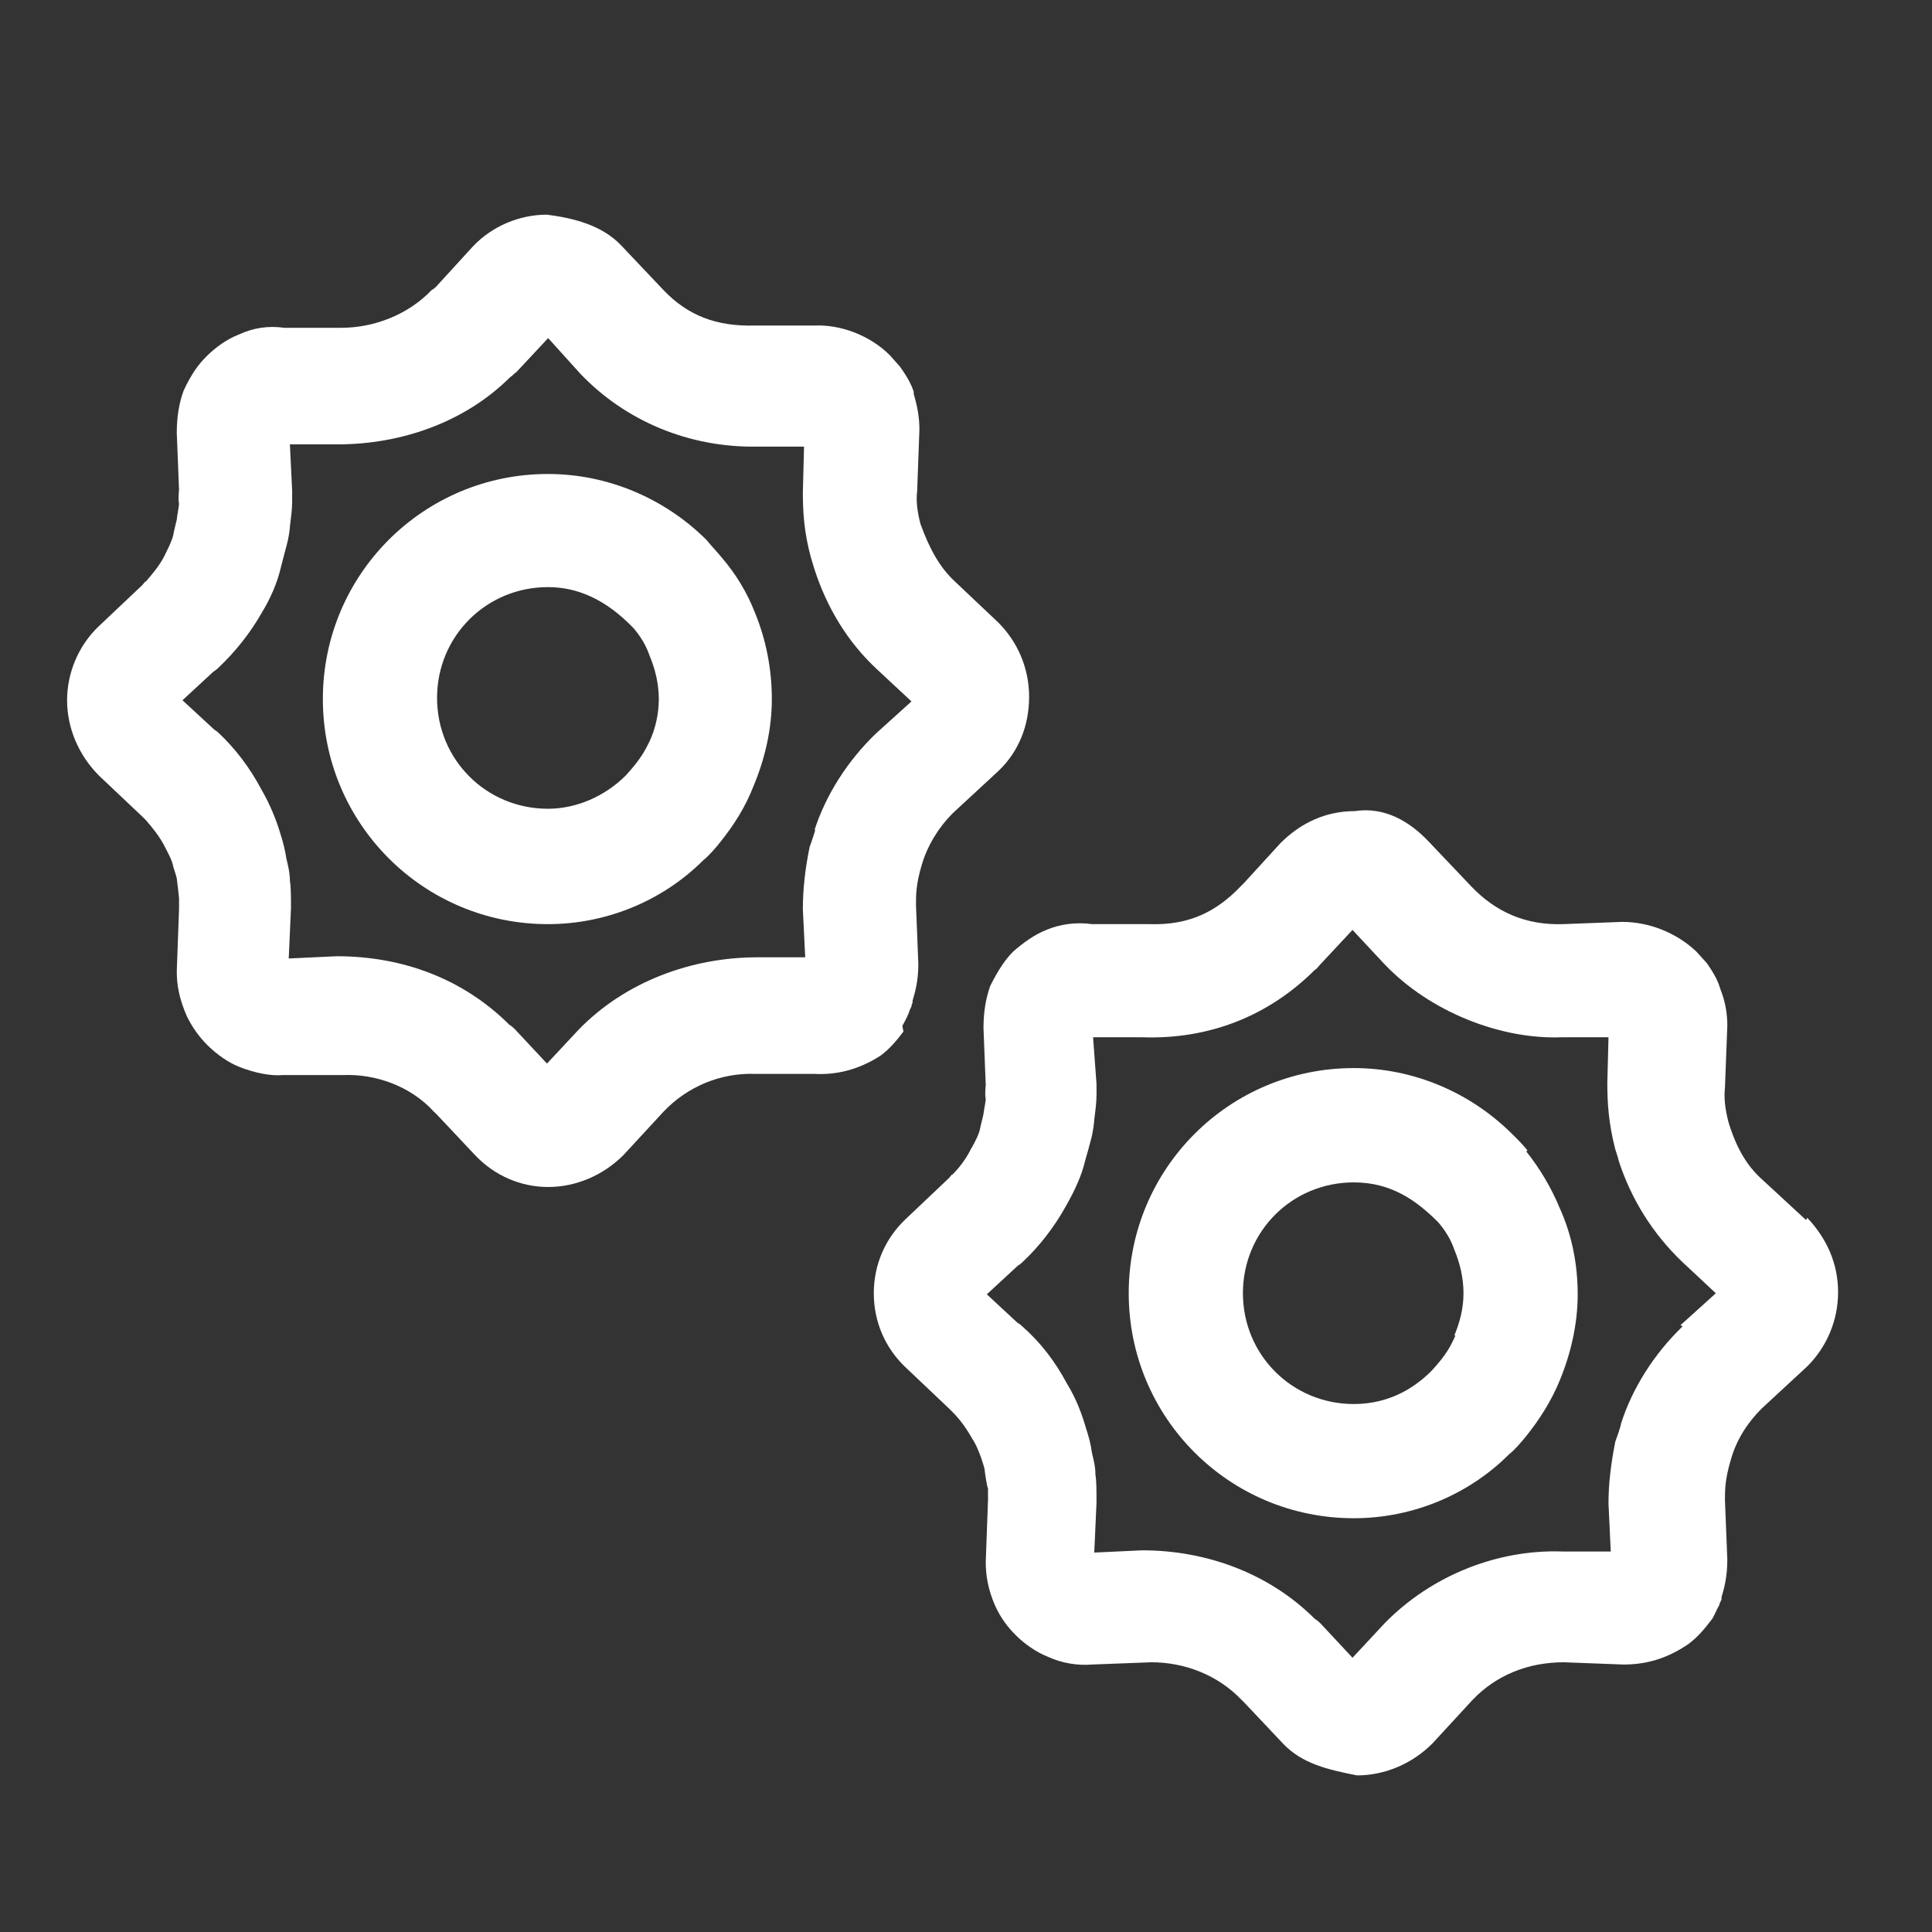
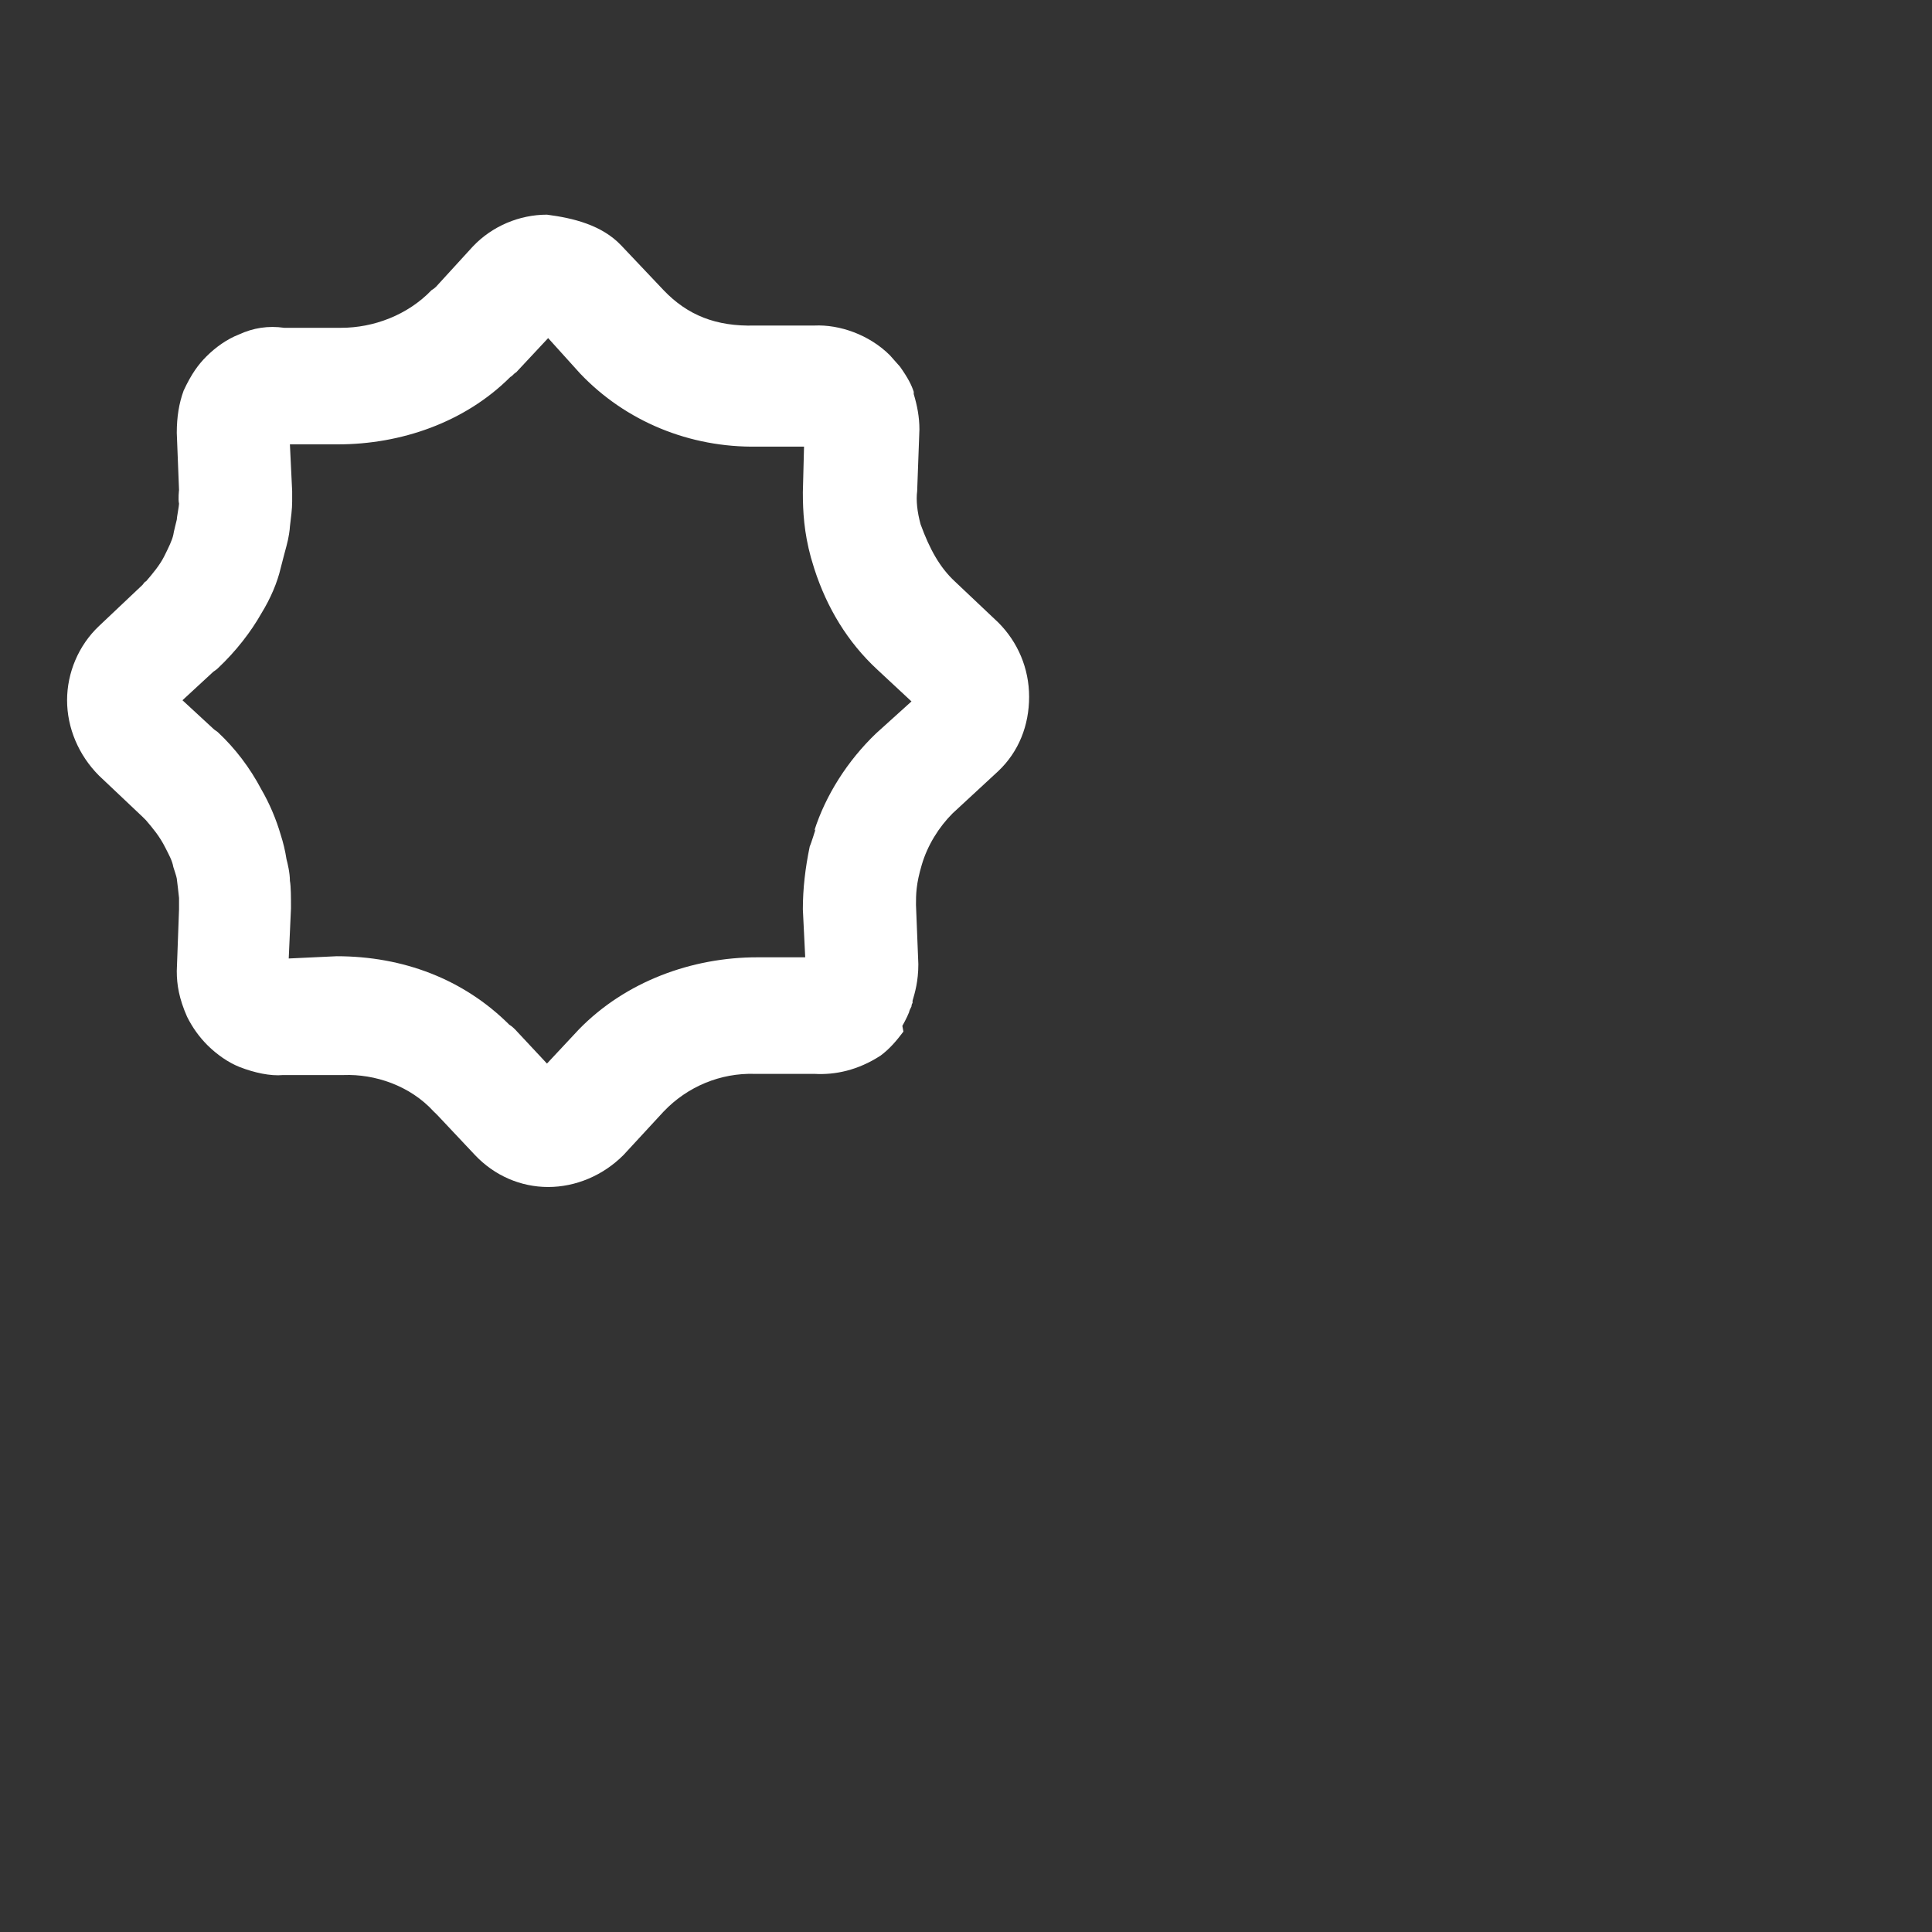
<svg xmlns="http://www.w3.org/2000/svg" width="18" height="18" viewBox="0 0 18 18" fill="none">
  <rect x="0" y="0" width="18" height="18" fill="#333333" stroke="none" />
-   <path d="M6.723 5.193C6.68 5.14 6.627 5.087 6.585 5.033C6.191 4.64 5.658 4.416 5.105 4.416C3.945 4.416 3.008 5.353 3.008 6.513C3.008 7.673 3.945 8.61 5.105 8.61C5.658 8.61 6.18 8.387 6.553 8.014C6.606 7.972 6.67 7.897 6.712 7.844C6.84 7.684 6.947 7.514 7.021 7.322C7.128 7.067 7.191 6.79 7.191 6.513C7.191 6.236 7.138 5.96 7.032 5.704C6.957 5.512 6.851 5.342 6.723 5.193ZM6.052 6.907C6.01 6.992 5.967 7.077 5.829 7.226C5.637 7.418 5.371 7.535 5.105 7.535C4.53 7.535 4.072 7.077 4.072 6.502C4.072 5.928 4.53 5.47 5.105 5.47C5.371 5.47 5.637 5.576 5.903 5.853C5.967 5.928 6.02 6.013 6.052 6.109C6.106 6.236 6.138 6.375 6.138 6.513C6.138 6.652 6.106 6.79 6.052 6.907Z" fill="white" />
  <path d="M8.407 9.558C8.407 9.558 8.449 9.484 8.47 9.43C8.47 9.42 8.481 9.398 8.492 9.377C8.492 9.377 8.492 9.356 8.502 9.345C8.502 9.345 8.502 9.335 8.502 9.324C8.524 9.249 8.556 9.143 8.556 8.983L8.534 8.43C8.534 8.334 8.534 8.238 8.588 8.057C8.641 7.876 8.747 7.706 8.875 7.578L9.301 7.184C9.492 7.003 9.588 6.758 9.588 6.492C9.588 6.226 9.482 5.981 9.301 5.8L8.896 5.417C8.758 5.289 8.662 5.119 8.577 4.885C8.545 4.768 8.534 4.661 8.545 4.576L8.566 4.001C8.566 3.884 8.545 3.778 8.513 3.671V3.65C8.492 3.586 8.46 3.522 8.385 3.416C8.375 3.405 8.3 3.32 8.29 3.309C8.098 3.118 7.821 3.022 7.587 3.033H7.033C6.671 3.043 6.405 2.937 6.182 2.703L5.788 2.287C5.607 2.096 5.341 2.032 5.096 2C4.84 2 4.585 2.106 4.404 2.298L4.063 2.671C4.063 2.671 4.042 2.692 4.021 2.703C3.797 2.937 3.478 3.054 3.18 3.054H2.648C2.499 3.033 2.36 3.054 2.222 3.118C2.115 3.16 2.009 3.235 1.924 3.32C1.849 3.395 1.785 3.48 1.711 3.639C1.668 3.756 1.647 3.884 1.647 4.033L1.668 4.565C1.668 4.565 1.658 4.651 1.668 4.693C1.668 4.715 1.647 4.821 1.647 4.842C1.647 4.842 1.615 4.97 1.615 4.981C1.604 5.034 1.572 5.098 1.53 5.183C1.487 5.268 1.423 5.343 1.36 5.417C1.349 5.417 1.338 5.438 1.328 5.449L0.923 5.832C0.731 6.013 0.625 6.269 0.625 6.524C0.625 6.78 0.731 7.035 0.923 7.227L1.328 7.61C1.328 7.61 1.349 7.631 1.36 7.642C1.423 7.716 1.487 7.791 1.54 7.897C1.572 7.961 1.604 8.015 1.615 8.078C1.615 8.078 1.647 8.174 1.647 8.185C1.647 8.185 1.668 8.355 1.668 8.366C1.668 8.408 1.668 8.451 1.668 8.472L1.647 9.047C1.647 9.175 1.668 9.303 1.743 9.473C1.796 9.579 1.86 9.665 1.934 9.739C2.02 9.824 2.126 9.899 2.232 9.941C2.371 9.995 2.52 10.027 2.637 10.016H3.201C3.489 10.005 3.819 10.112 4.042 10.357C4.053 10.367 4.063 10.378 4.074 10.388L4.425 10.761C4.606 10.953 4.851 11.059 5.107 11.059C5.362 11.059 5.618 10.953 5.809 10.761L6.182 10.357C6.405 10.122 6.714 9.995 7.033 10.005H7.587C7.779 10.016 7.991 9.973 8.204 9.835C8.29 9.771 8.353 9.696 8.417 9.611L8.407 9.558ZM7.598 7.727C7.598 7.727 7.555 7.865 7.544 7.887C7.502 8.089 7.48 8.281 7.48 8.472L7.502 8.919H7.055C6.448 8.919 5.83 9.143 5.394 9.59L5.096 9.909L4.798 9.59C4.798 9.59 4.766 9.558 4.745 9.547C4.319 9.122 3.755 8.909 3.137 8.909L2.69 8.93L2.711 8.462C2.711 8.366 2.711 8.259 2.701 8.206C2.701 8.132 2.68 8.046 2.669 8.004C2.658 7.929 2.637 7.844 2.616 7.78C2.573 7.631 2.509 7.482 2.435 7.355C2.328 7.152 2.19 6.971 2.03 6.822C2.02 6.812 1.998 6.801 1.988 6.79L1.7 6.524L1.988 6.258C1.988 6.258 2.02 6.237 2.03 6.226C2.2 6.066 2.339 5.885 2.435 5.715C2.52 5.577 2.584 5.428 2.616 5.289C2.637 5.204 2.658 5.13 2.669 5.087C2.69 5.013 2.701 4.927 2.701 4.906C2.711 4.821 2.722 4.746 2.722 4.672C2.722 4.629 2.722 4.597 2.722 4.576L2.701 4.14H3.148C3.733 4.14 4.33 3.937 4.755 3.512C4.777 3.501 4.787 3.48 4.809 3.469L5.107 3.15L5.405 3.48C5.83 3.927 6.427 4.172 7.055 4.161H7.491L7.48 4.587C7.48 4.768 7.491 4.959 7.555 5.194L7.587 5.3C7.704 5.662 7.896 5.981 8.172 6.237L8.492 6.535L8.162 6.833C7.896 7.088 7.693 7.408 7.587 7.738L7.598 7.727Z" fill="white" />
-   <path d="M16.827 11.367C16.827 11.367 16.827 11.367 16.816 11.357L16.412 10.984C16.273 10.857 16.178 10.697 16.103 10.452C16.071 10.324 16.061 10.229 16.071 10.133L16.093 9.558C16.093 9.43 16.071 9.324 16.029 9.217C16.007 9.143 15.976 9.079 15.901 8.972C15.89 8.962 15.816 8.877 15.805 8.866C15.614 8.685 15.358 8.589 15.113 8.589L14.56 8.61C14.208 8.621 13.932 8.493 13.708 8.259L13.314 7.844C13.133 7.652 12.899 7.514 12.622 7.557C12.356 7.557 12.122 7.663 11.93 7.855L11.59 8.227C11.59 8.227 11.568 8.248 11.558 8.259C11.334 8.493 11.079 8.621 10.717 8.61H10.174C10.025 8.589 9.876 8.61 9.748 8.664C9.642 8.706 9.535 8.781 9.439 8.866C9.365 8.94 9.301 9.036 9.226 9.185C9.184 9.302 9.163 9.43 9.163 9.579L9.184 10.111C9.184 10.111 9.173 10.197 9.184 10.239C9.184 10.26 9.163 10.367 9.163 10.377C9.163 10.388 9.131 10.505 9.131 10.516C9.12 10.569 9.088 10.633 9.045 10.707C9.003 10.793 8.939 10.878 8.875 10.942C8.864 10.942 8.854 10.963 8.843 10.974L8.439 11.357C8.247 11.538 8.141 11.783 8.141 12.049C8.141 12.315 8.247 12.56 8.439 12.741L8.843 13.124C8.843 13.124 8.864 13.145 8.875 13.156C8.939 13.22 9.003 13.305 9.056 13.401C9.099 13.465 9.12 13.528 9.141 13.582C9.141 13.582 9.173 13.678 9.173 13.688C9.173 13.699 9.194 13.848 9.205 13.869C9.205 13.912 9.205 13.954 9.205 13.976L9.184 14.55C9.184 14.678 9.205 14.806 9.269 14.955C9.322 15.072 9.386 15.157 9.461 15.232C9.546 15.317 9.652 15.391 9.759 15.434C9.897 15.498 10.046 15.519 10.174 15.508L10.727 15.487C11.036 15.487 11.345 15.604 11.568 15.838C11.579 15.849 11.59 15.86 11.6 15.87L11.952 16.243C12.133 16.435 12.377 16.488 12.643 16.541C12.899 16.541 13.155 16.435 13.346 16.243L13.719 15.838C13.942 15.604 14.24 15.487 14.57 15.487L15.124 15.508C15.337 15.508 15.528 15.455 15.731 15.317C15.816 15.253 15.88 15.178 15.944 15.093C15.965 15.072 15.986 15.008 16.018 14.955C16.018 14.944 16.029 14.923 16.039 14.902C16.039 14.902 16.039 14.891 16.039 14.88C16.061 14.806 16.093 14.7 16.093 14.529L16.071 13.976C16.071 13.88 16.071 13.784 16.125 13.603C16.178 13.411 16.284 13.252 16.412 13.124L16.838 12.73C17.019 12.549 17.125 12.304 17.125 12.038C17.125 11.772 17.019 11.538 16.838 11.346L16.827 11.367ZM15.677 12.357C15.411 12.613 15.209 12.932 15.103 13.262C15.103 13.284 15.06 13.401 15.049 13.433C15.007 13.646 14.986 13.827 14.986 14.008L15.007 14.455H14.56C13.953 14.433 13.335 14.678 12.899 15.125L12.601 15.445L12.303 15.125C12.303 15.125 12.271 15.093 12.25 15.083C11.824 14.657 11.238 14.444 10.642 14.444L10.195 14.465L10.216 13.997C10.216 13.901 10.216 13.795 10.206 13.741C10.206 13.656 10.184 13.582 10.174 13.539C10.163 13.454 10.142 13.38 10.121 13.316C10.078 13.167 10.025 13.028 9.94 12.89C9.833 12.688 9.695 12.507 9.524 12.357C9.514 12.347 9.503 12.336 9.482 12.326L9.194 12.059L9.482 11.793C9.482 11.793 9.514 11.772 9.524 11.761C9.684 11.612 9.823 11.431 9.929 11.24C10.014 11.091 10.078 10.952 10.11 10.814C10.131 10.739 10.153 10.665 10.163 10.622C10.184 10.548 10.195 10.452 10.195 10.431C10.206 10.346 10.216 10.271 10.216 10.197C10.216 10.154 10.216 10.122 10.216 10.101L10.184 9.664H10.642C11.27 9.686 11.824 9.462 12.25 9.036C12.271 9.026 12.282 9.004 12.303 8.983L12.601 8.664L12.899 8.983C13.325 9.43 13.985 9.686 14.549 9.664H14.986L14.975 10.09C14.975 10.271 14.986 10.463 15.049 10.707C15.049 10.707 15.081 10.803 15.081 10.814C15.198 11.176 15.401 11.495 15.667 11.751L15.986 12.049L15.656 12.347L15.677 12.357Z" fill="white" />
-   <path d="M14.231 10.718C14.188 10.664 14.135 10.611 14.092 10.569C13.698 10.175 13.166 9.951 12.613 9.951C11.452 9.951 10.516 10.888 10.516 12.048C10.516 13.209 11.452 14.145 12.613 14.145C13.166 14.145 13.688 13.922 14.06 13.549C14.114 13.507 14.167 13.443 14.22 13.379C14.348 13.219 14.454 13.049 14.529 12.868C14.635 12.613 14.699 12.336 14.699 12.059C14.699 11.782 14.646 11.505 14.529 11.25C14.454 11.069 14.348 10.888 14.22 10.728L14.231 10.718ZM13.56 12.442C13.518 12.538 13.475 12.623 13.337 12.772C13.198 12.911 12.964 13.081 12.613 13.081C12.038 13.081 11.58 12.623 11.58 12.048C11.58 11.473 12.038 11.016 12.613 11.016C12.964 11.016 13.198 11.186 13.4 11.388C13.464 11.463 13.518 11.548 13.55 11.644C13.603 11.771 13.635 11.91 13.635 12.048C13.635 12.187 13.603 12.314 13.55 12.442H13.56Z" fill="white" />
</svg>